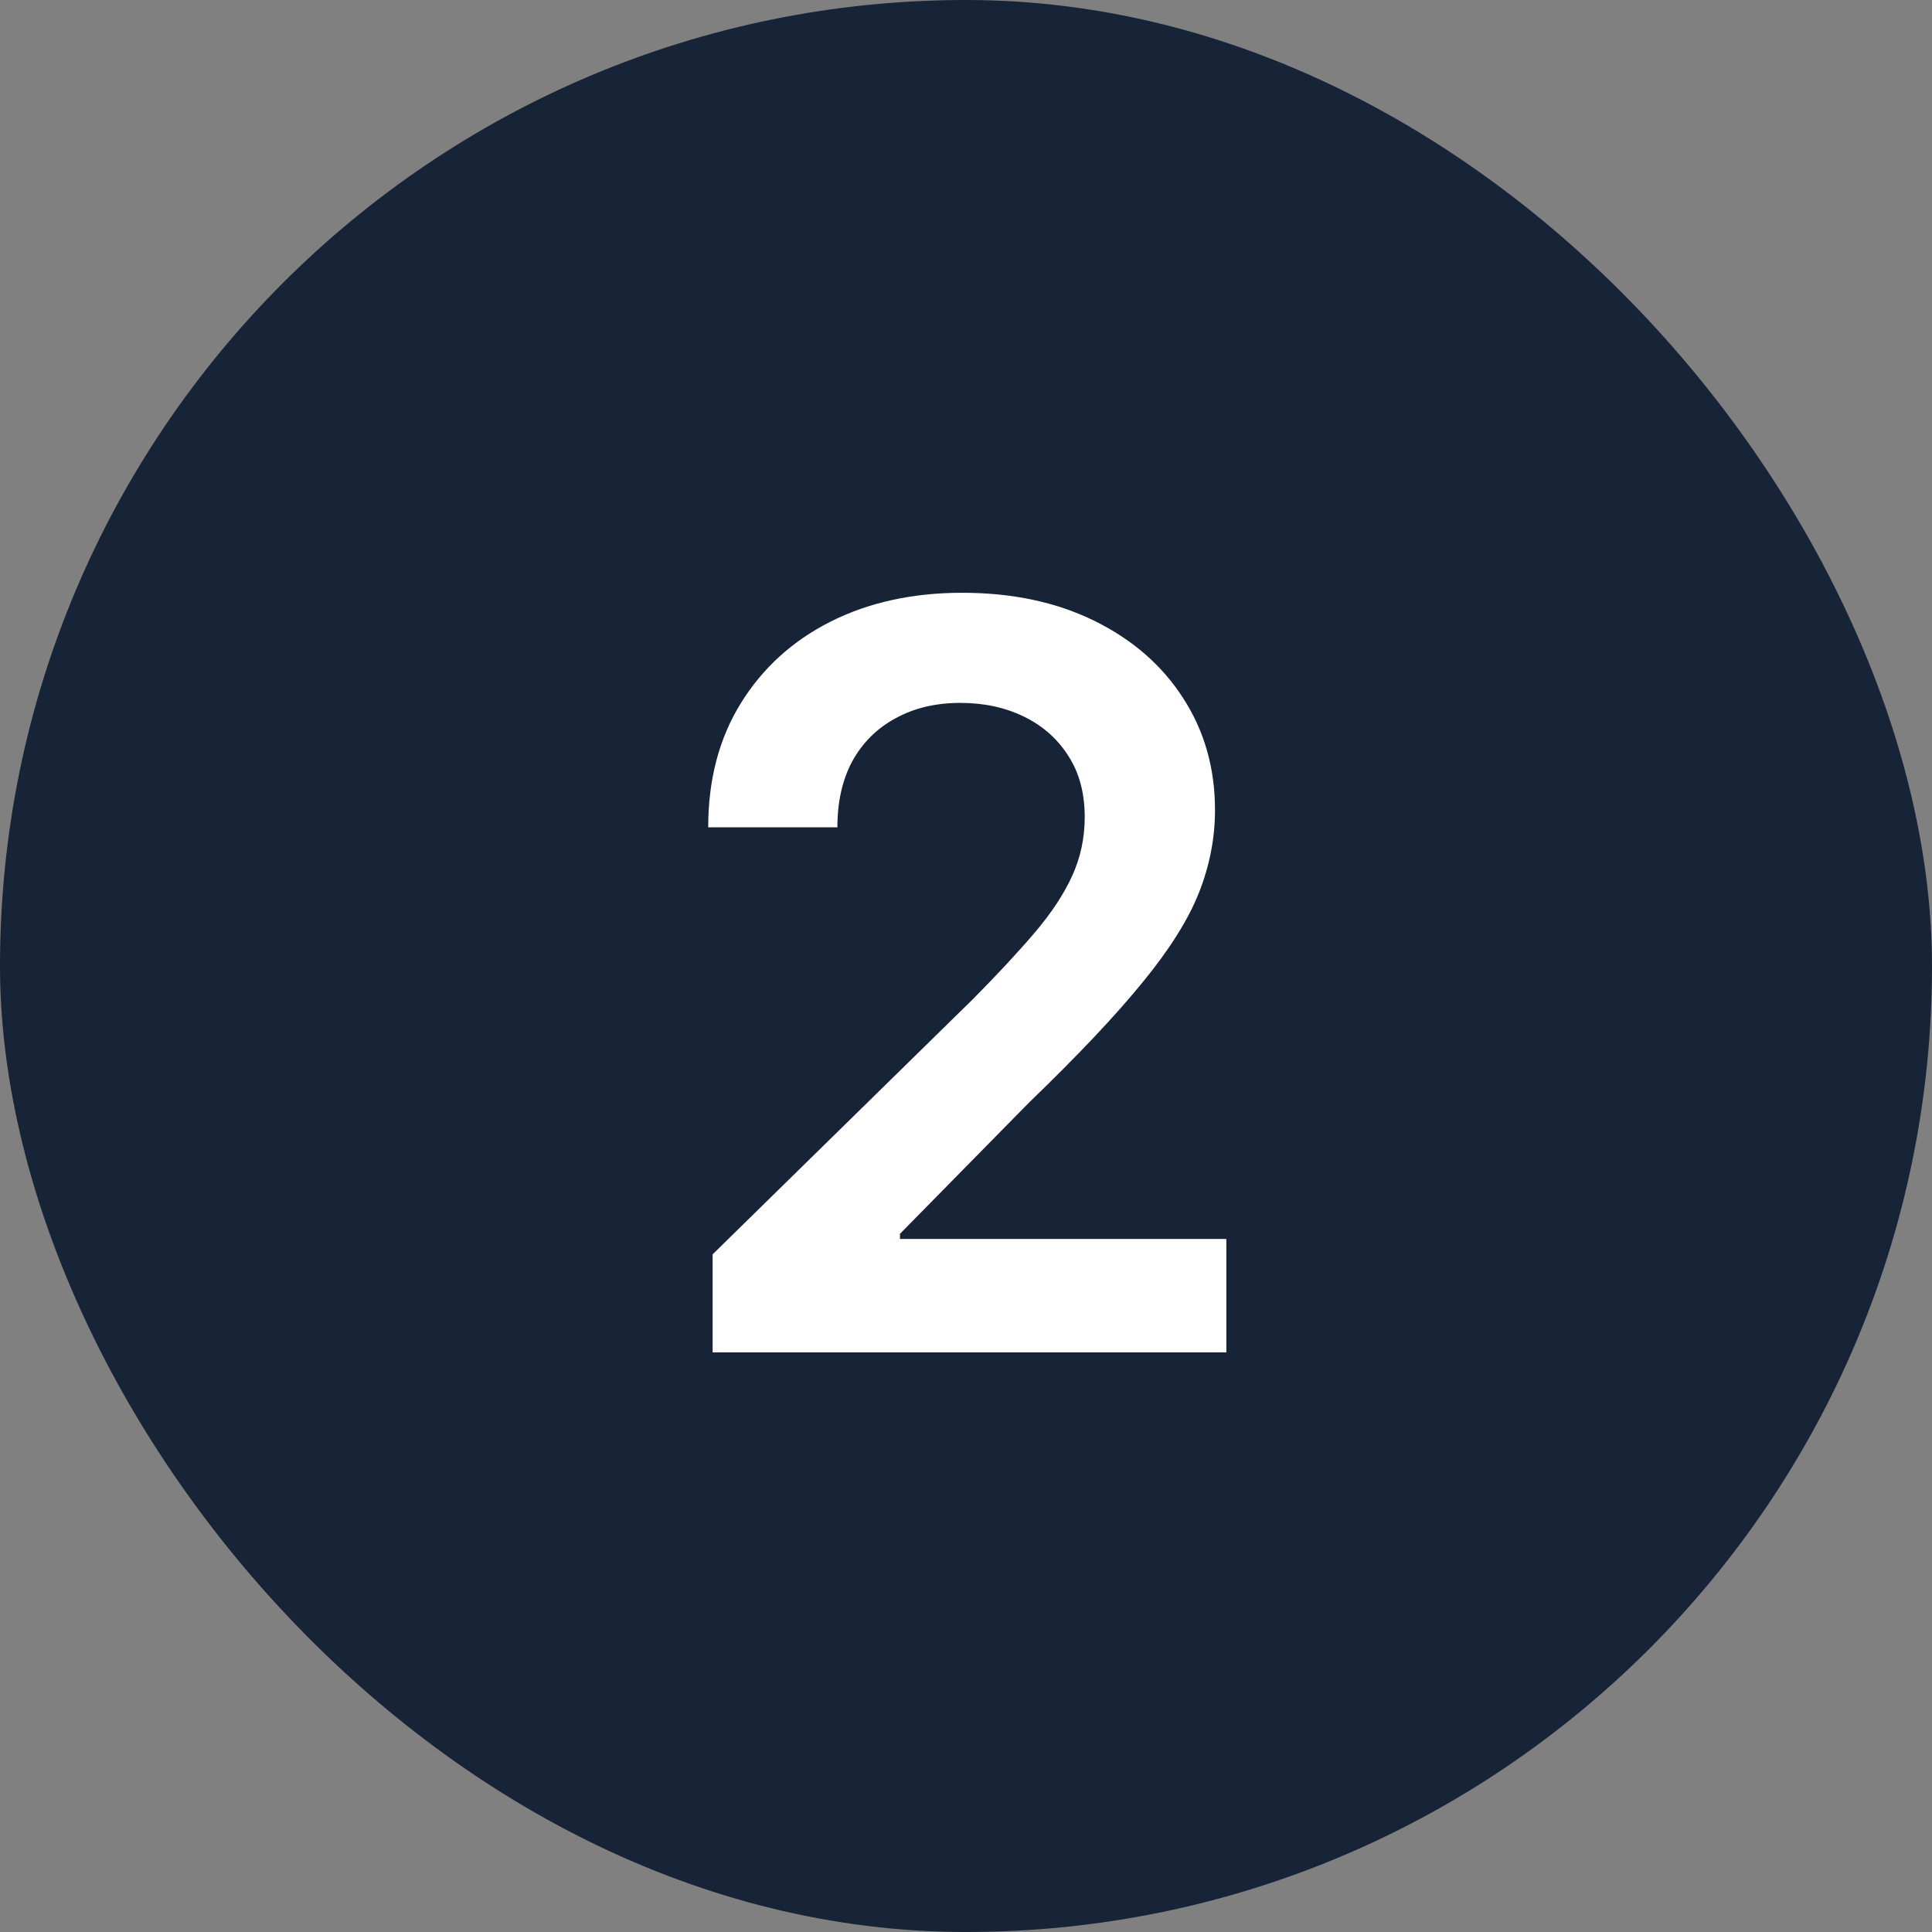
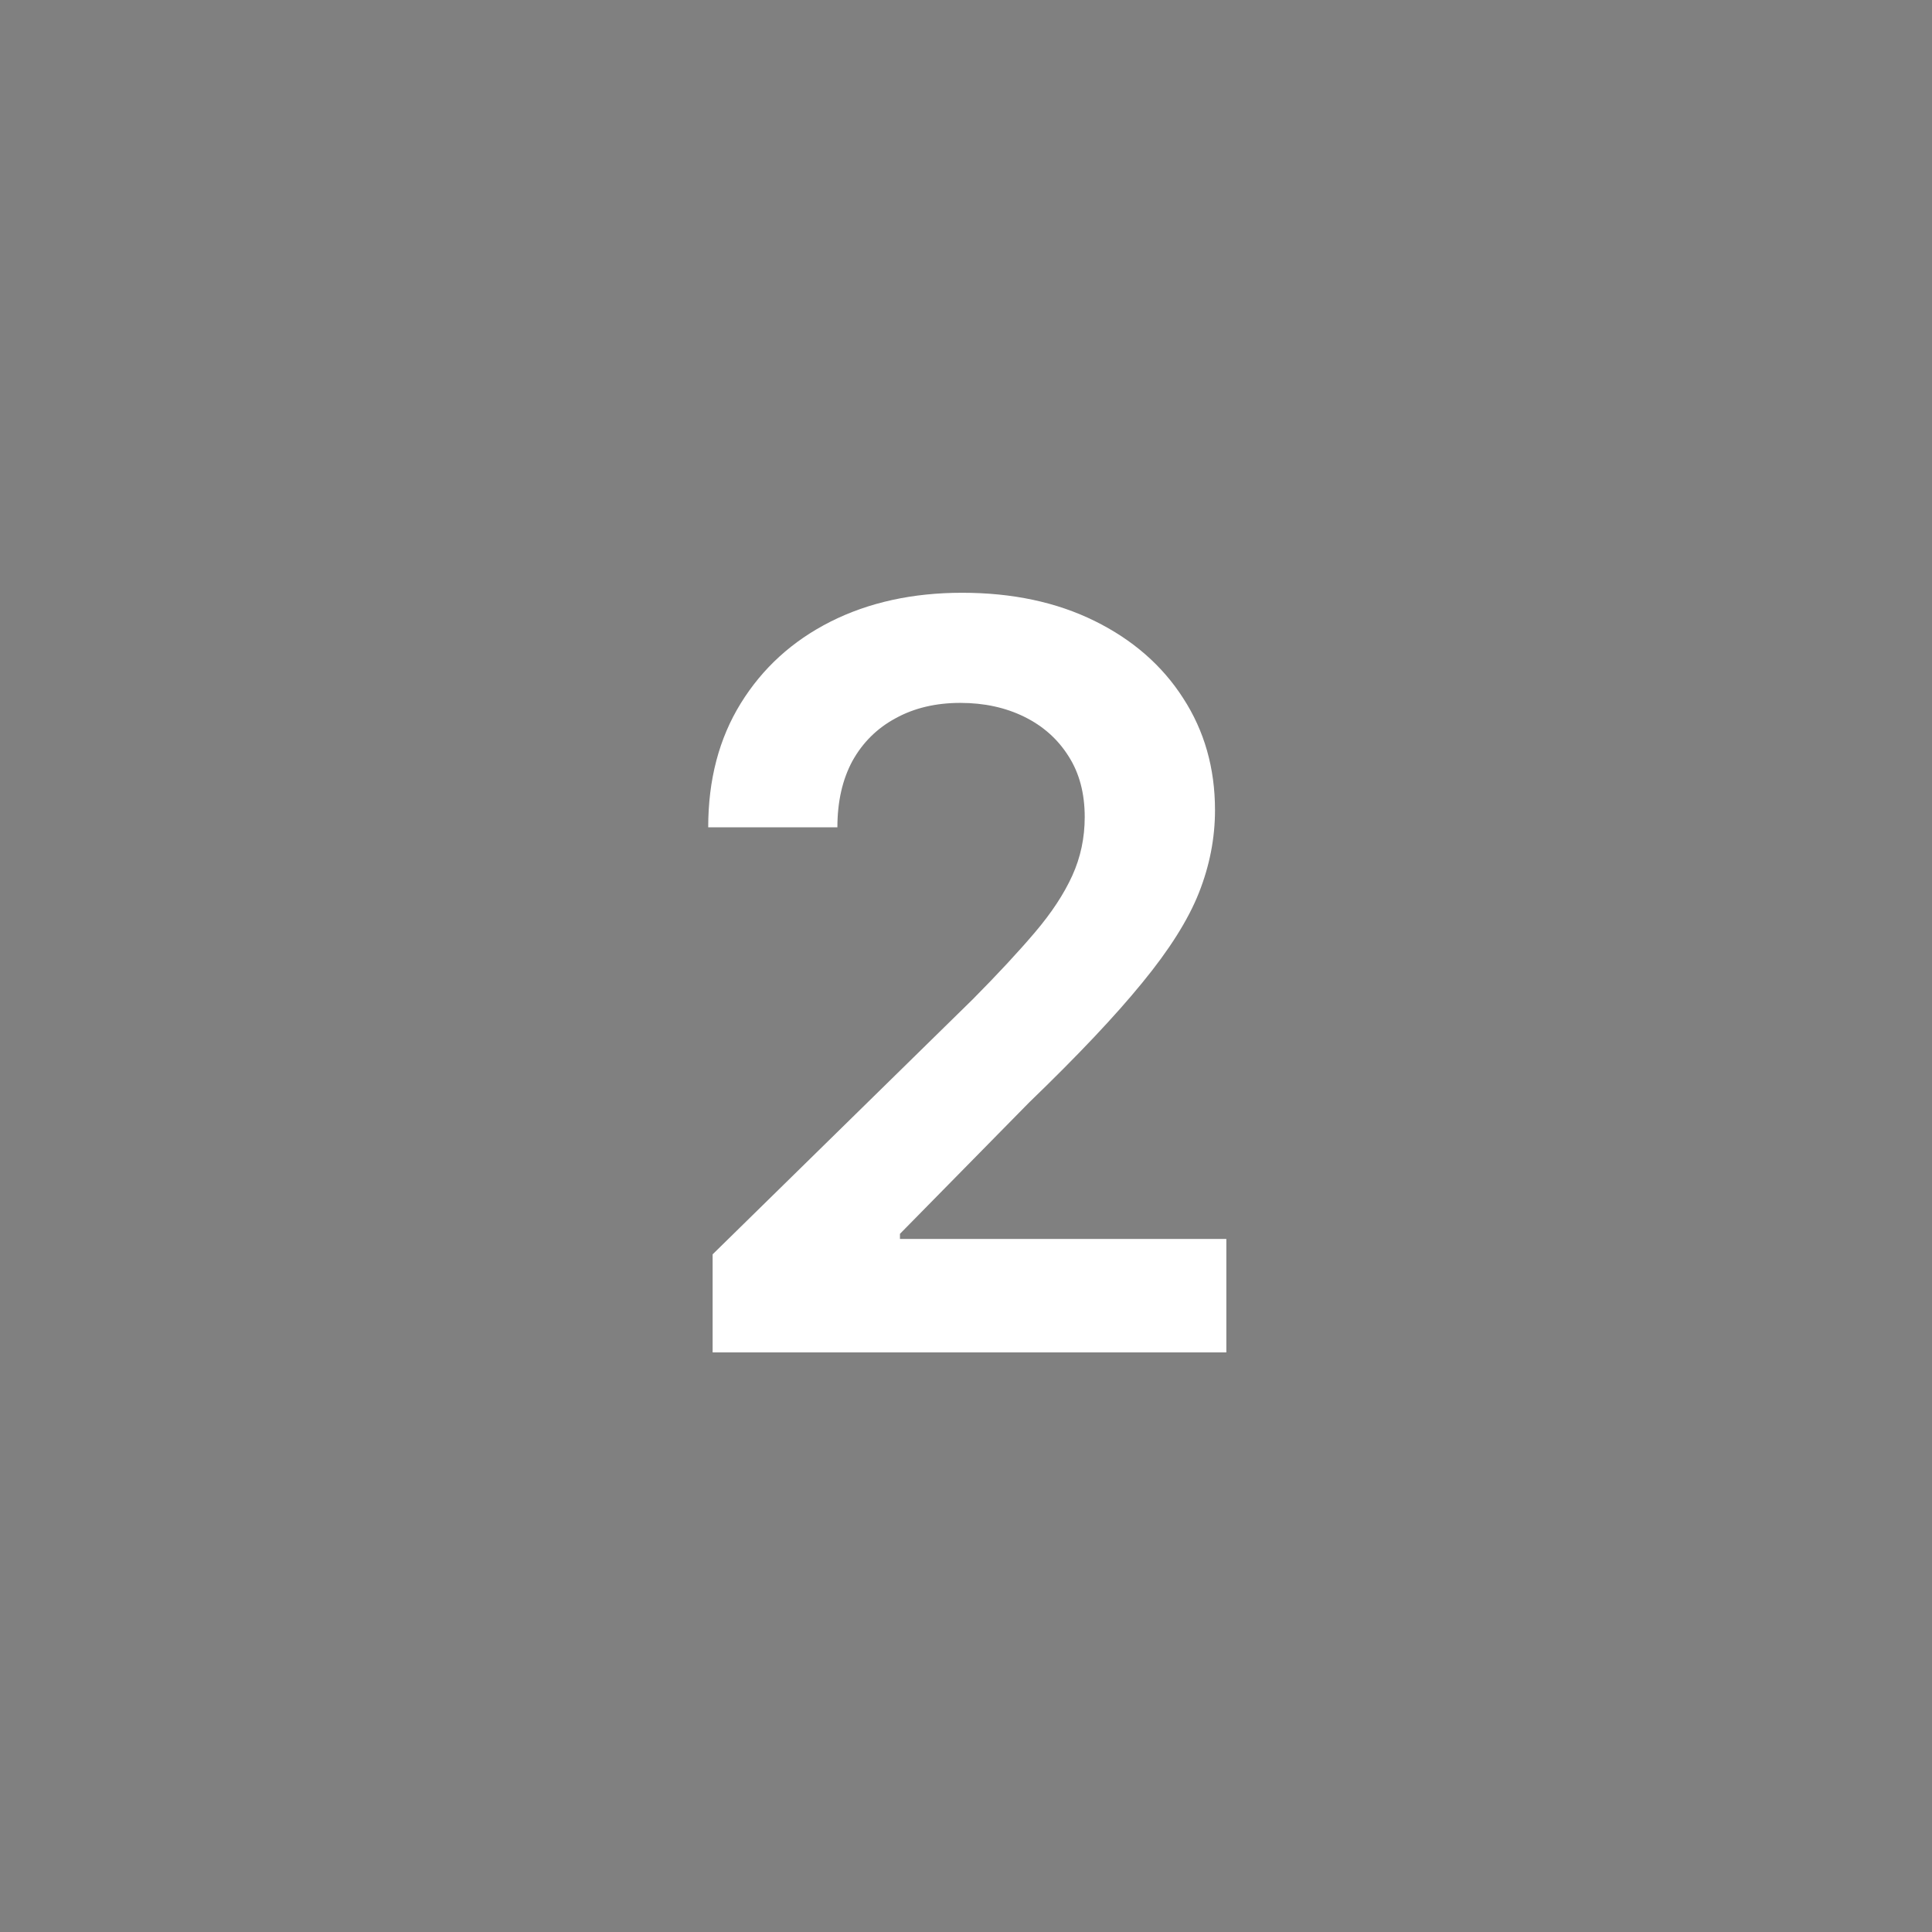
<svg xmlns="http://www.w3.org/2000/svg" width="60" height="60" viewBox="0 0 60 60" fill="none">
  <rect x="0" y="0" width="60" height="60" fill="#808080" stroke="none" />
-   <rect width="60" height="60" rx="30" fill="#172337" />
  <path d="M22.131 42V38.955L30.21 31.034C30.983 30.254 31.627 29.561 32.142 28.954C32.657 28.349 33.043 27.761 33.301 27.193C33.559 26.625 33.687 26.019 33.687 25.375C33.687 24.64 33.521 24.011 33.187 23.489C32.854 22.958 32.396 22.549 31.812 22.261C31.229 21.974 30.566 21.829 29.824 21.829C29.059 21.829 28.388 21.989 27.812 22.307C27.237 22.617 26.79 23.061 26.471 23.636C26.161 24.212 26.006 24.898 26.006 25.693H21.994C21.994 24.216 22.331 22.932 23.006 21.841C23.68 20.75 24.608 19.905 25.79 19.307C26.979 18.708 28.343 18.409 29.881 18.409C31.441 18.409 32.812 18.701 33.994 19.284C35.176 19.867 36.093 20.667 36.744 21.682C37.403 22.697 37.733 23.856 37.733 25.159C37.733 26.03 37.566 26.886 37.233 27.727C36.9 28.568 36.312 29.5 35.471 30.523C34.638 31.546 33.468 32.784 31.96 34.239L27.949 38.318V38.477H38.085V42H22.131Z" fill="white" />
</svg>